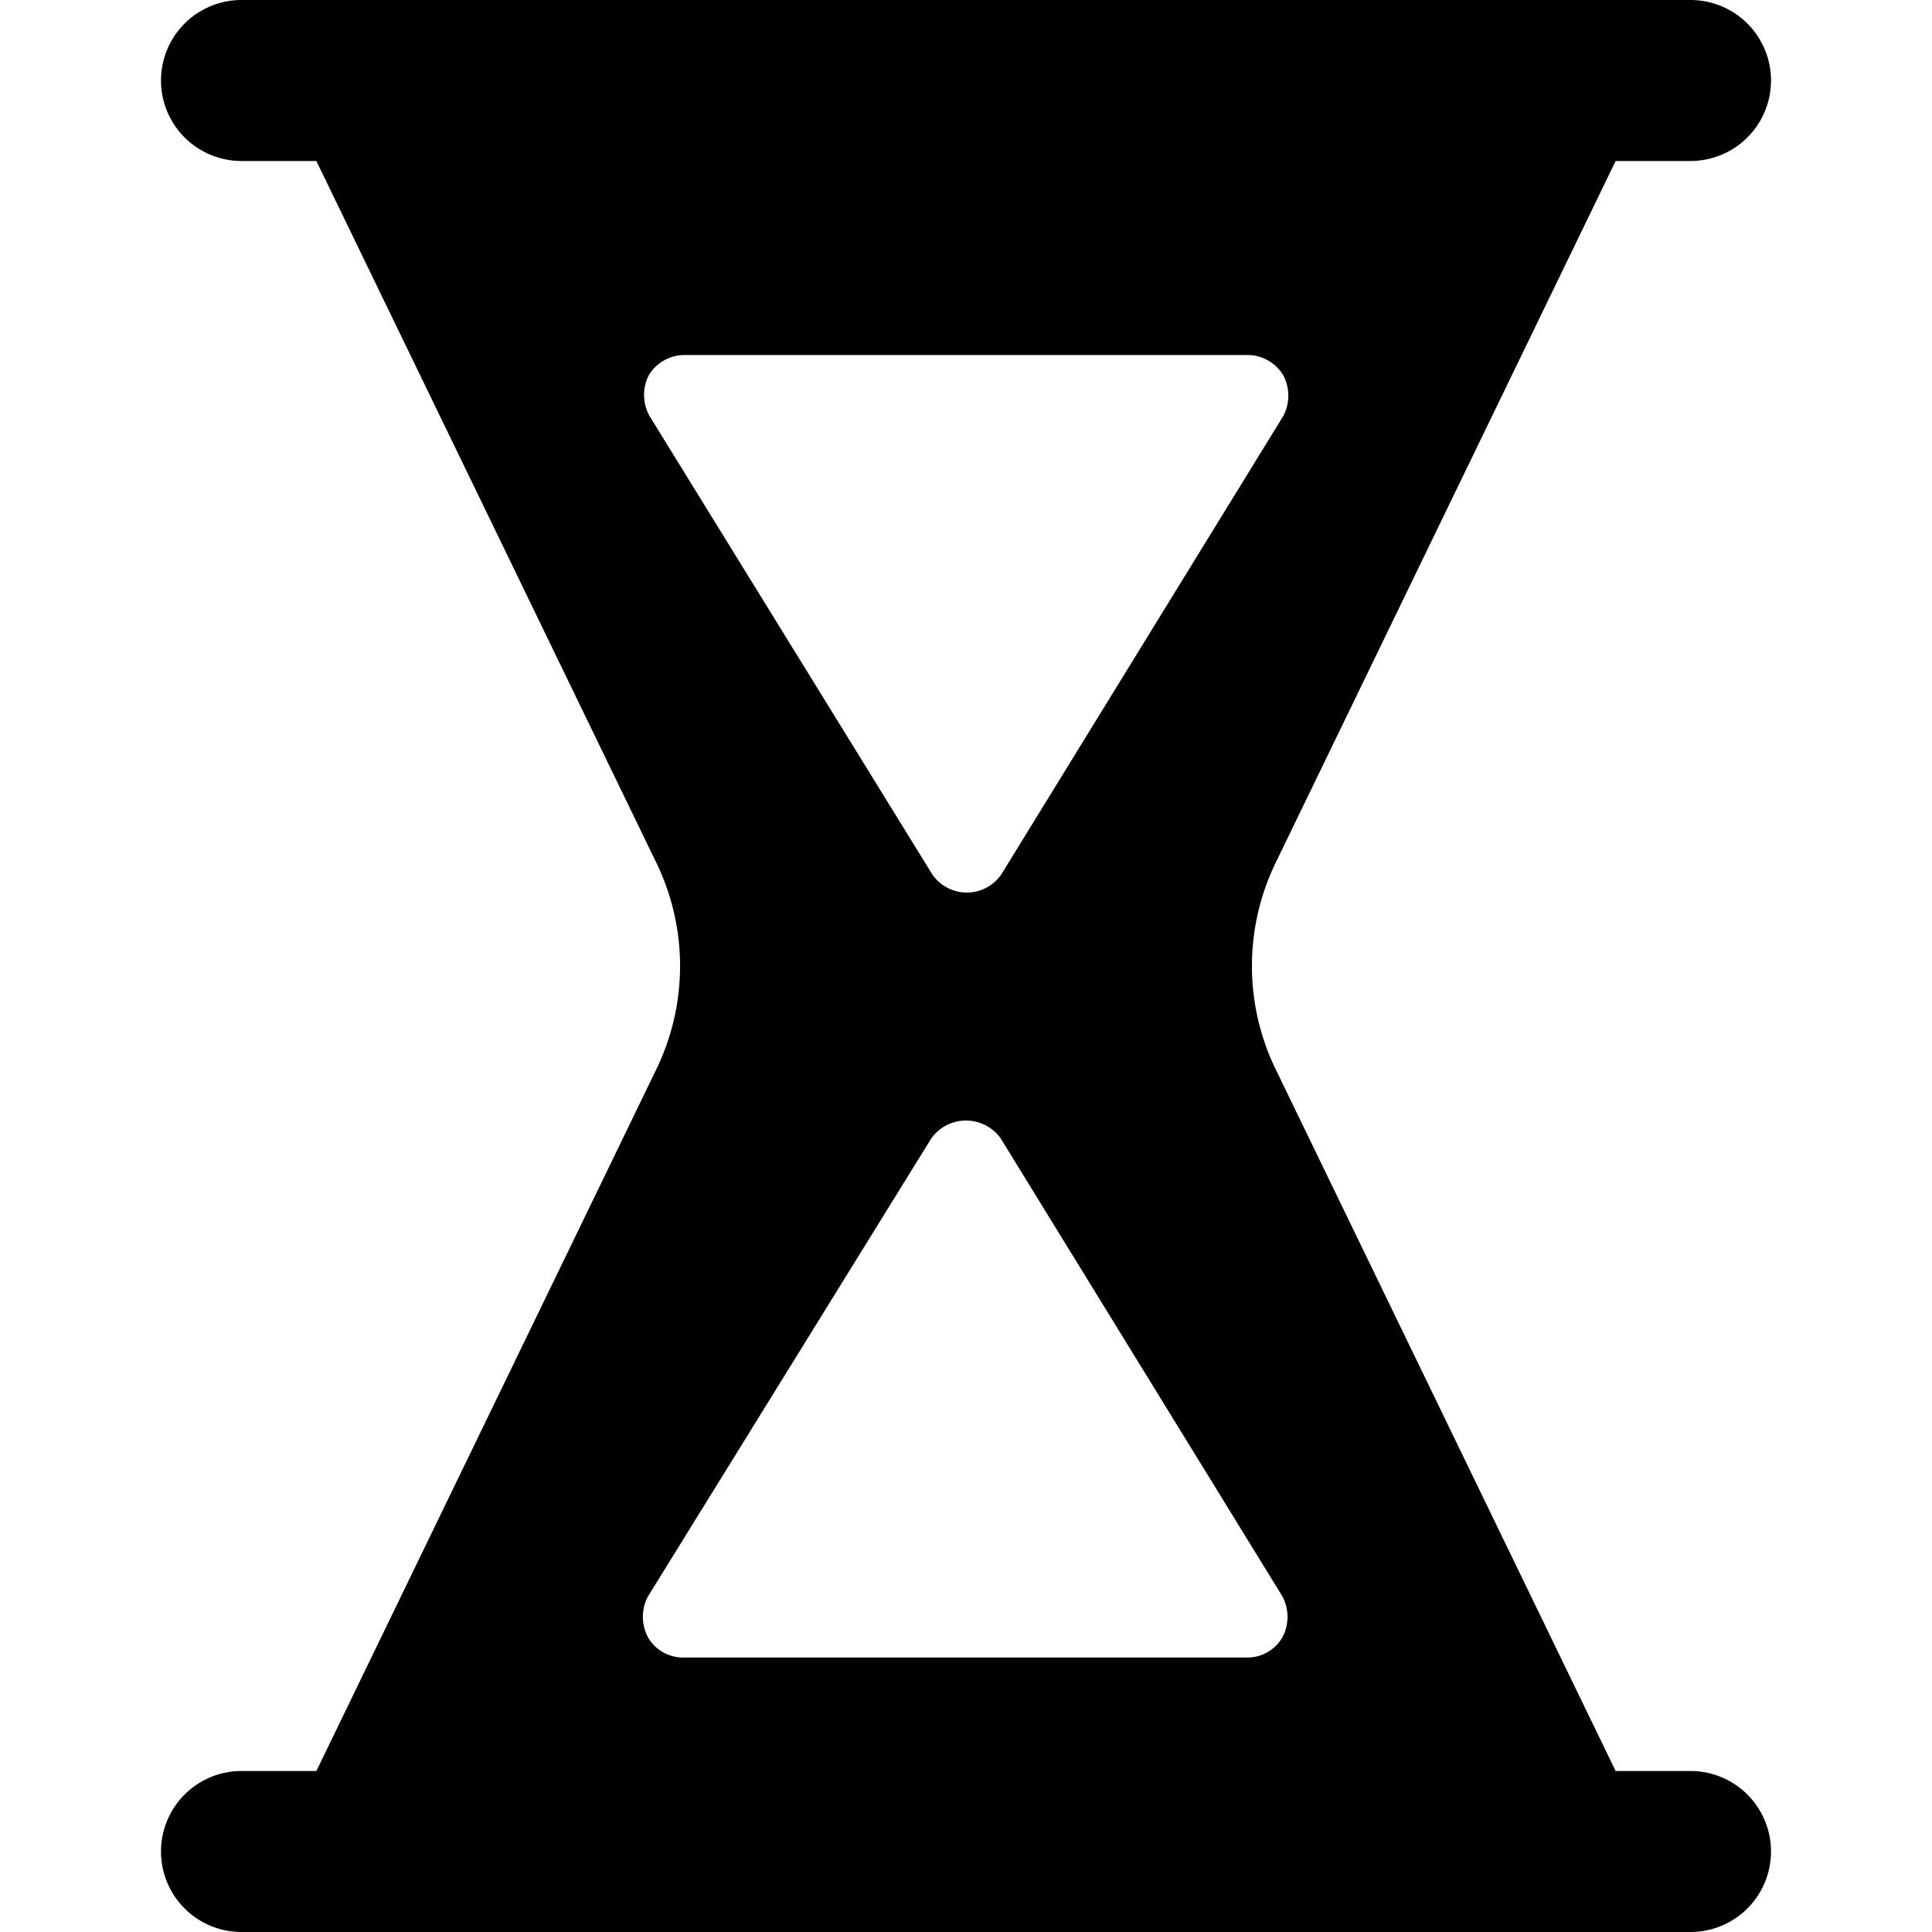
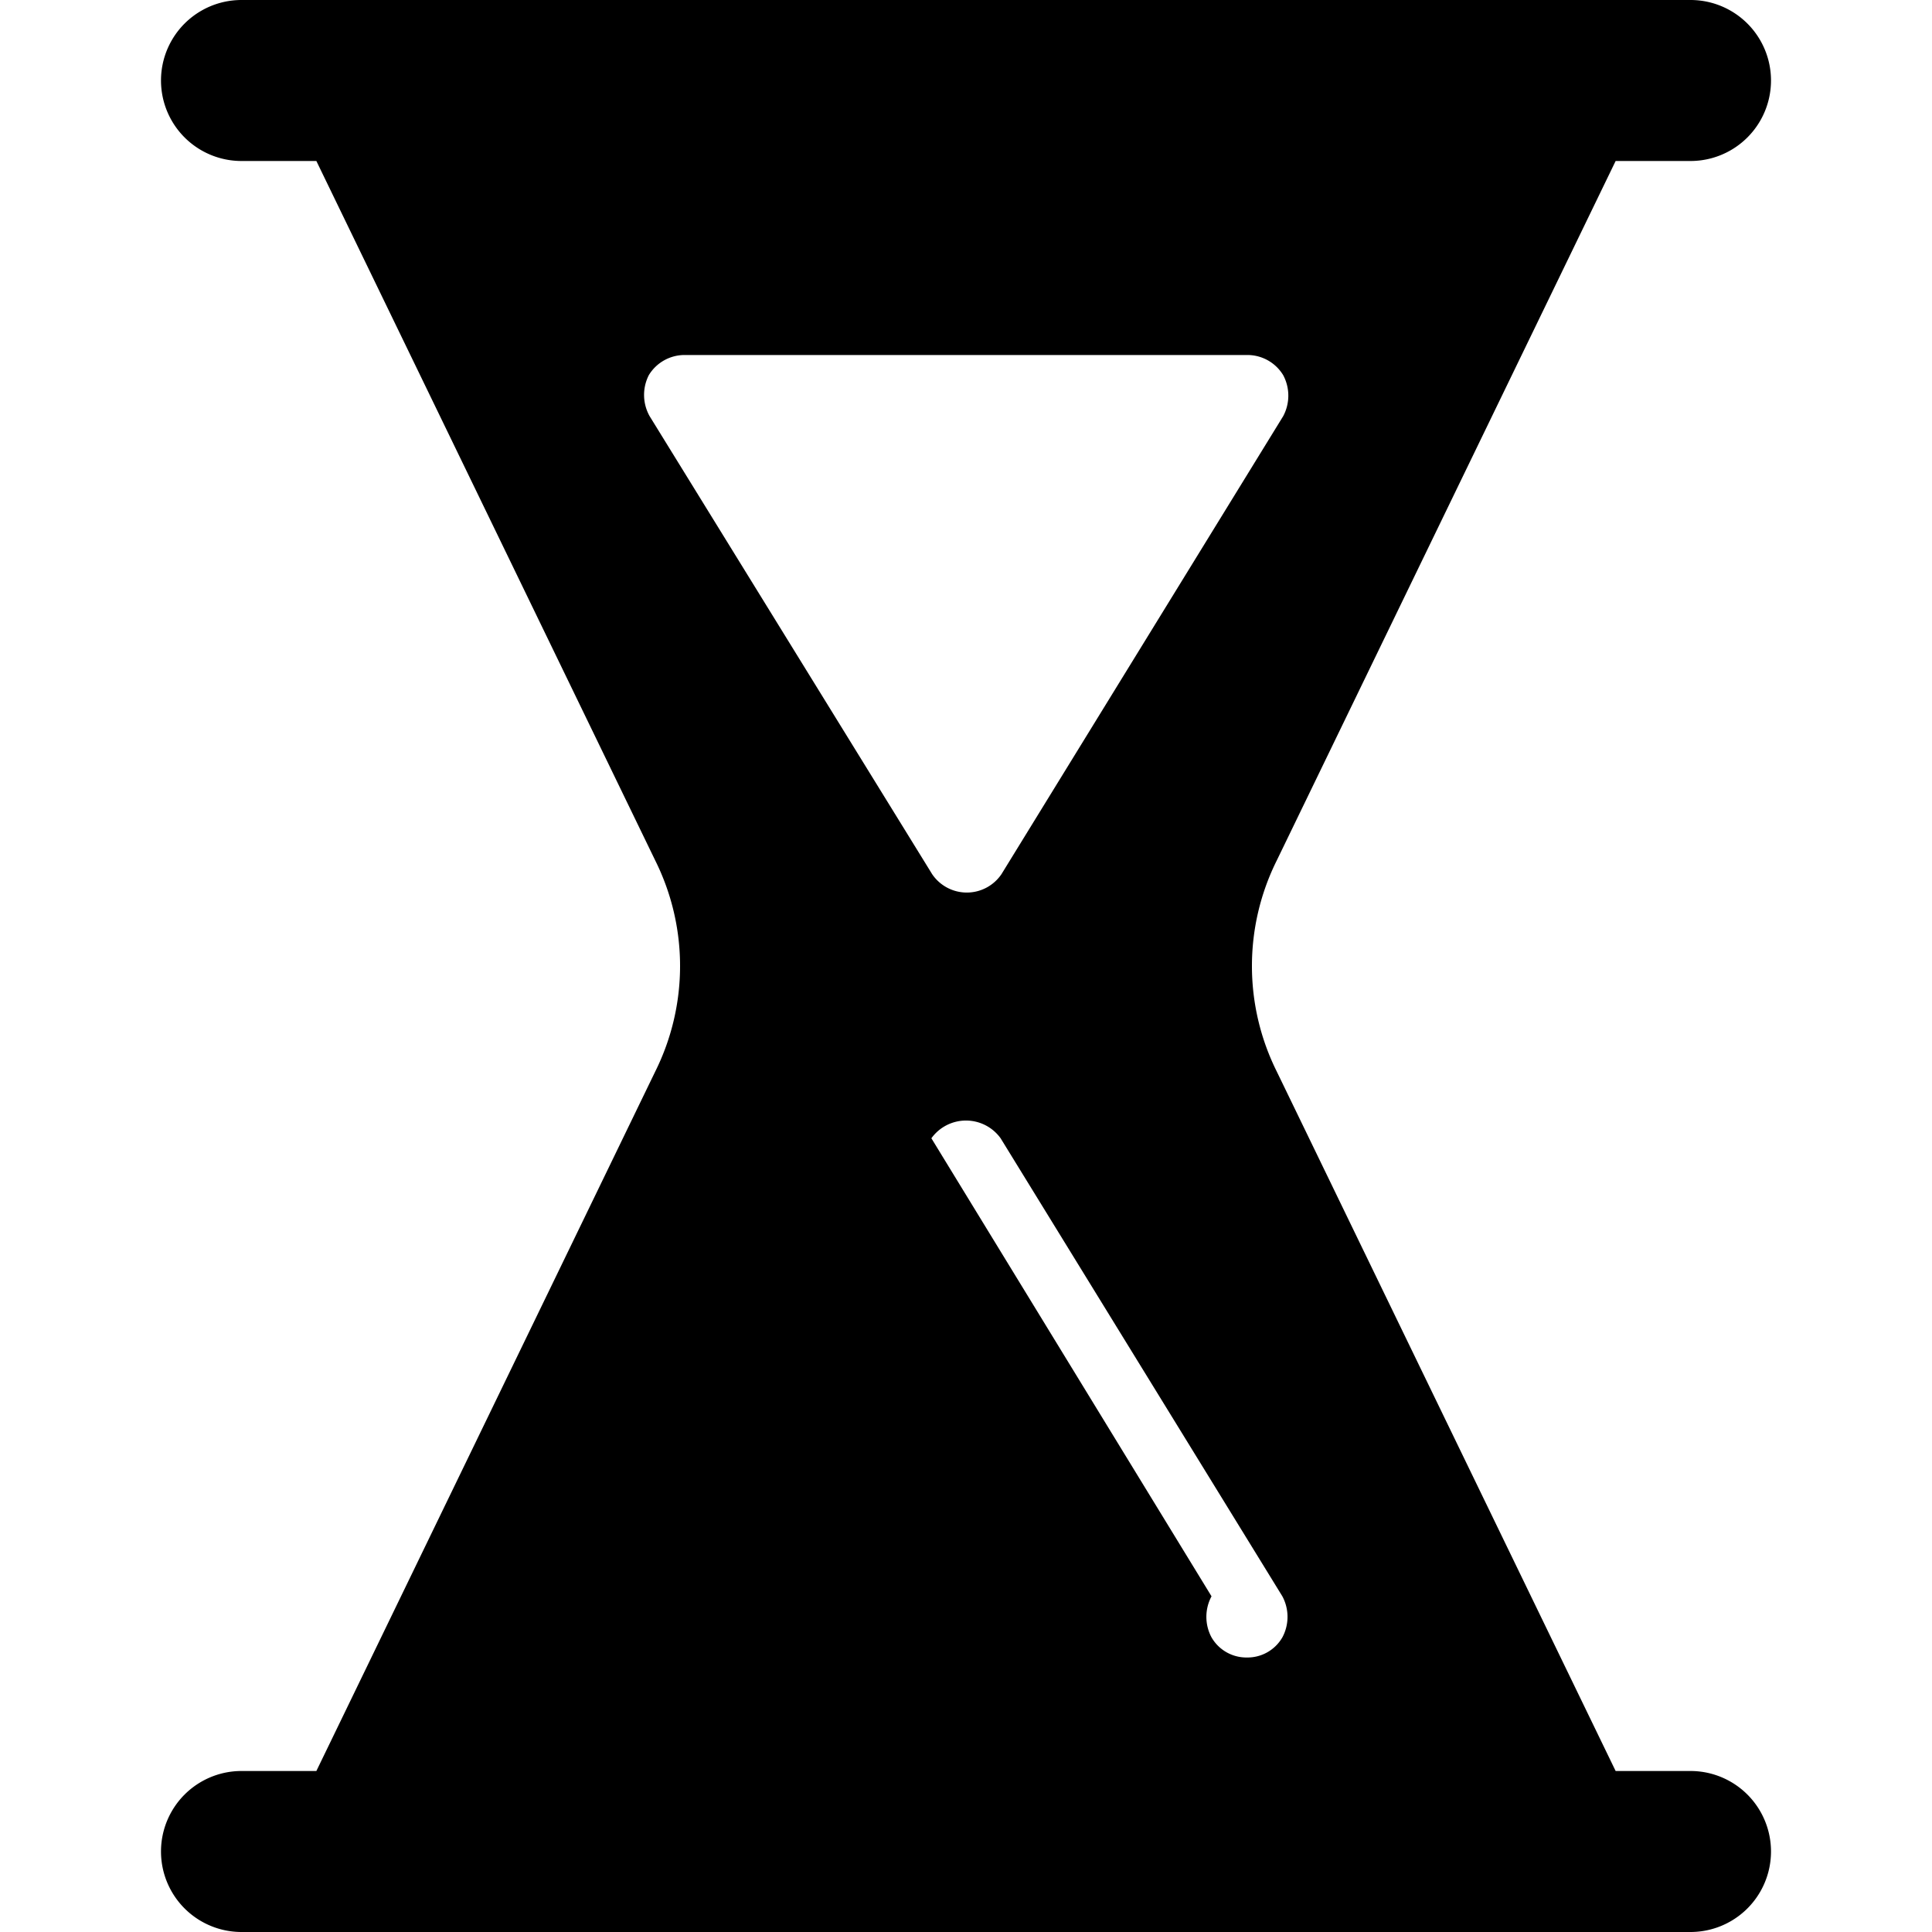
<svg xmlns="http://www.w3.org/2000/svg" viewBox="0 0 24 24">
-   <path d="M21 22h-0.93l-4.21 -8.69a2.94 2.94 0 0 1 0 -2.62L20.07 2H21a1 1 0 0 0 0 -2H3a1 1 0 0 0 0 2h0.93l4.21 8.69a2.94 2.94 0 0 1 0 2.62L3.93 22H3a1 1 0 0 0 0 2h18a1 1 0 0 0 0 -2ZM8.06 4.66a0.52 0.52 0 0 1 0.44 -0.25h7a0.52 0.52 0 0 1 0.44 0.25 0.54 0.54 0 0 1 0 0.51l-3.5 5.69a0.52 0.52 0 0 1 -0.86 0L8.07 5.17a0.54 0.54 0 0 1 -0.01 -0.51Zm3.51 9.48a0.53 0.53 0 0 1 0.86 0l3.5 5.69a0.54 0.54 0 0 1 0 0.51 0.5 0.5 0 0 1 -0.44 0.25h-7a0.5 0.5 0 0 1 -0.44 -0.25 0.54 0.54 0 0 1 0 -0.51Z" fill="#000000" stroke-width="1" />
+   <path d="M21 22h-0.93l-4.21 -8.69a2.94 2.94 0 0 1 0 -2.62L20.07 2H21a1 1 0 0 0 0 -2H3a1 1 0 0 0 0 2h0.93l4.21 8.69a2.94 2.94 0 0 1 0 2.62L3.93 22H3a1 1 0 0 0 0 2h18a1 1 0 0 0 0 -2ZM8.06 4.66a0.52 0.52 0 0 1 0.44 -0.25h7a0.52 0.52 0 0 1 0.44 0.25 0.54 0.54 0 0 1 0 0.51l-3.5 5.69a0.52 0.52 0 0 1 -0.86 0L8.07 5.17a0.54 0.54 0 0 1 -0.01 -0.51Zm3.51 9.48a0.53 0.53 0 0 1 0.86 0l3.5 5.69a0.54 0.54 0 0 1 0 0.51 0.5 0.5 0 0 1 -0.44 0.25a0.5 0.5 0 0 1 -0.44 -0.25 0.54 0.54 0 0 1 0 -0.51Z" fill="#000000" stroke-width="1" />
</svg>